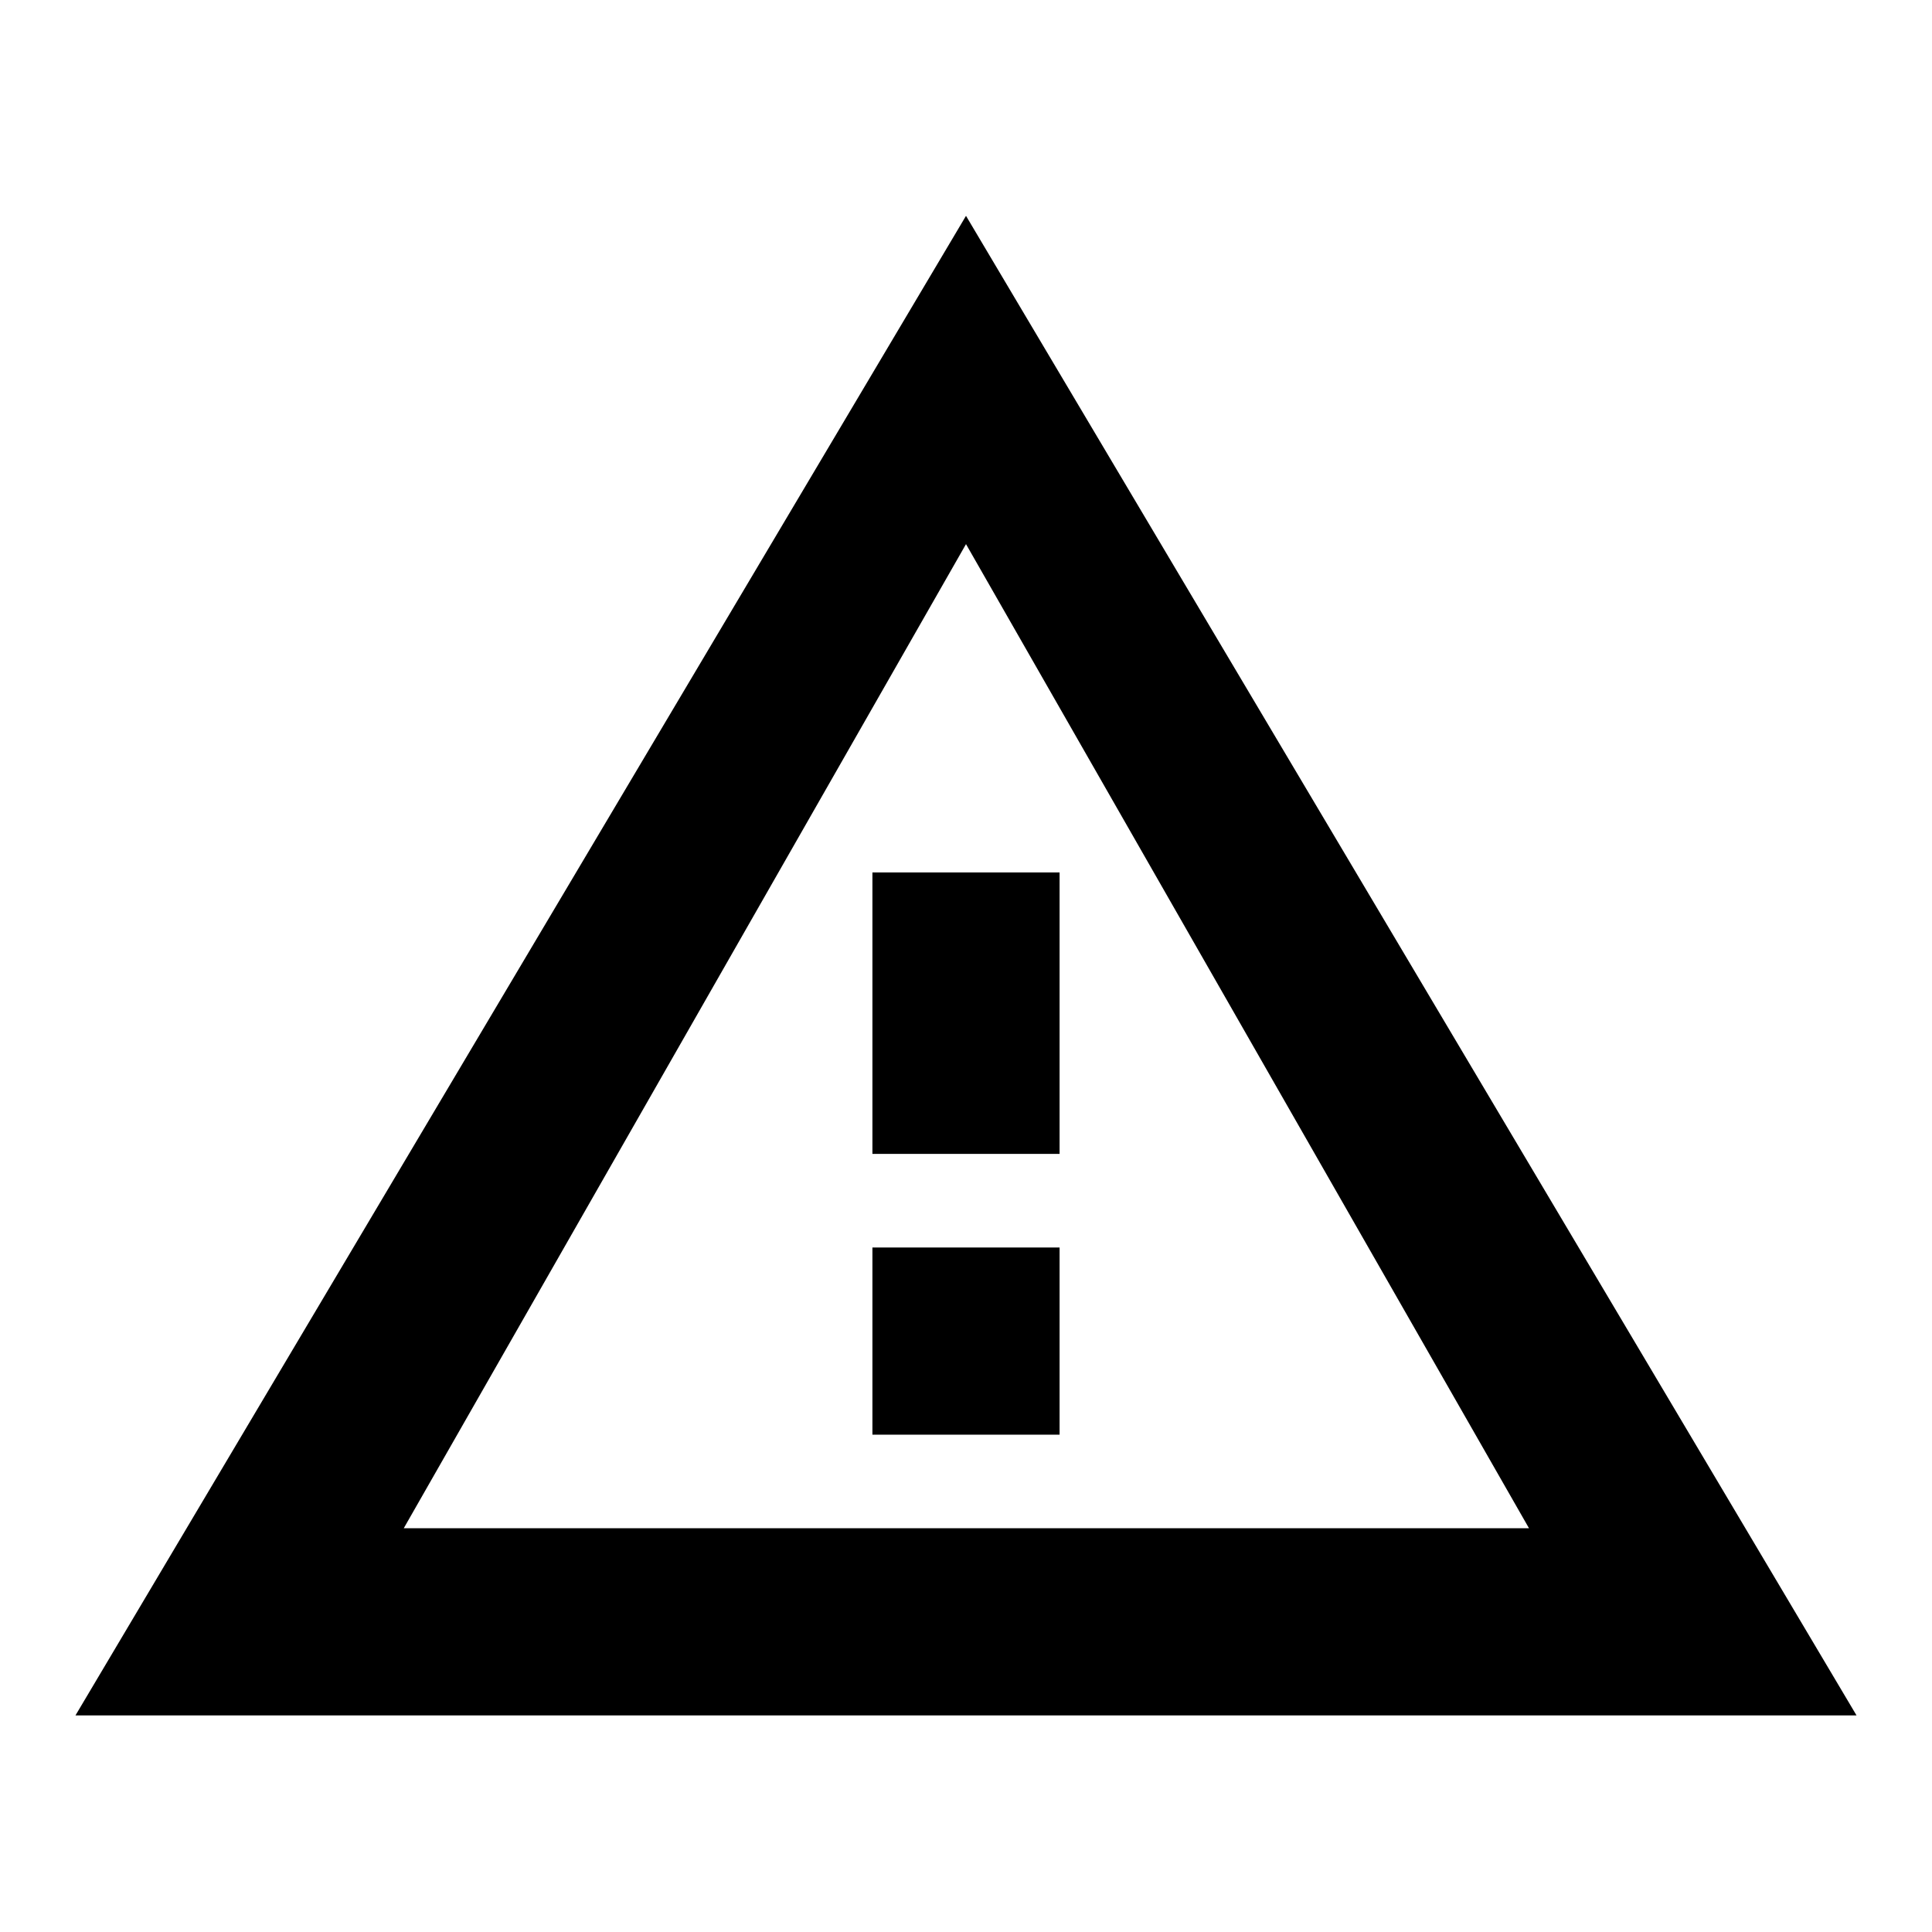
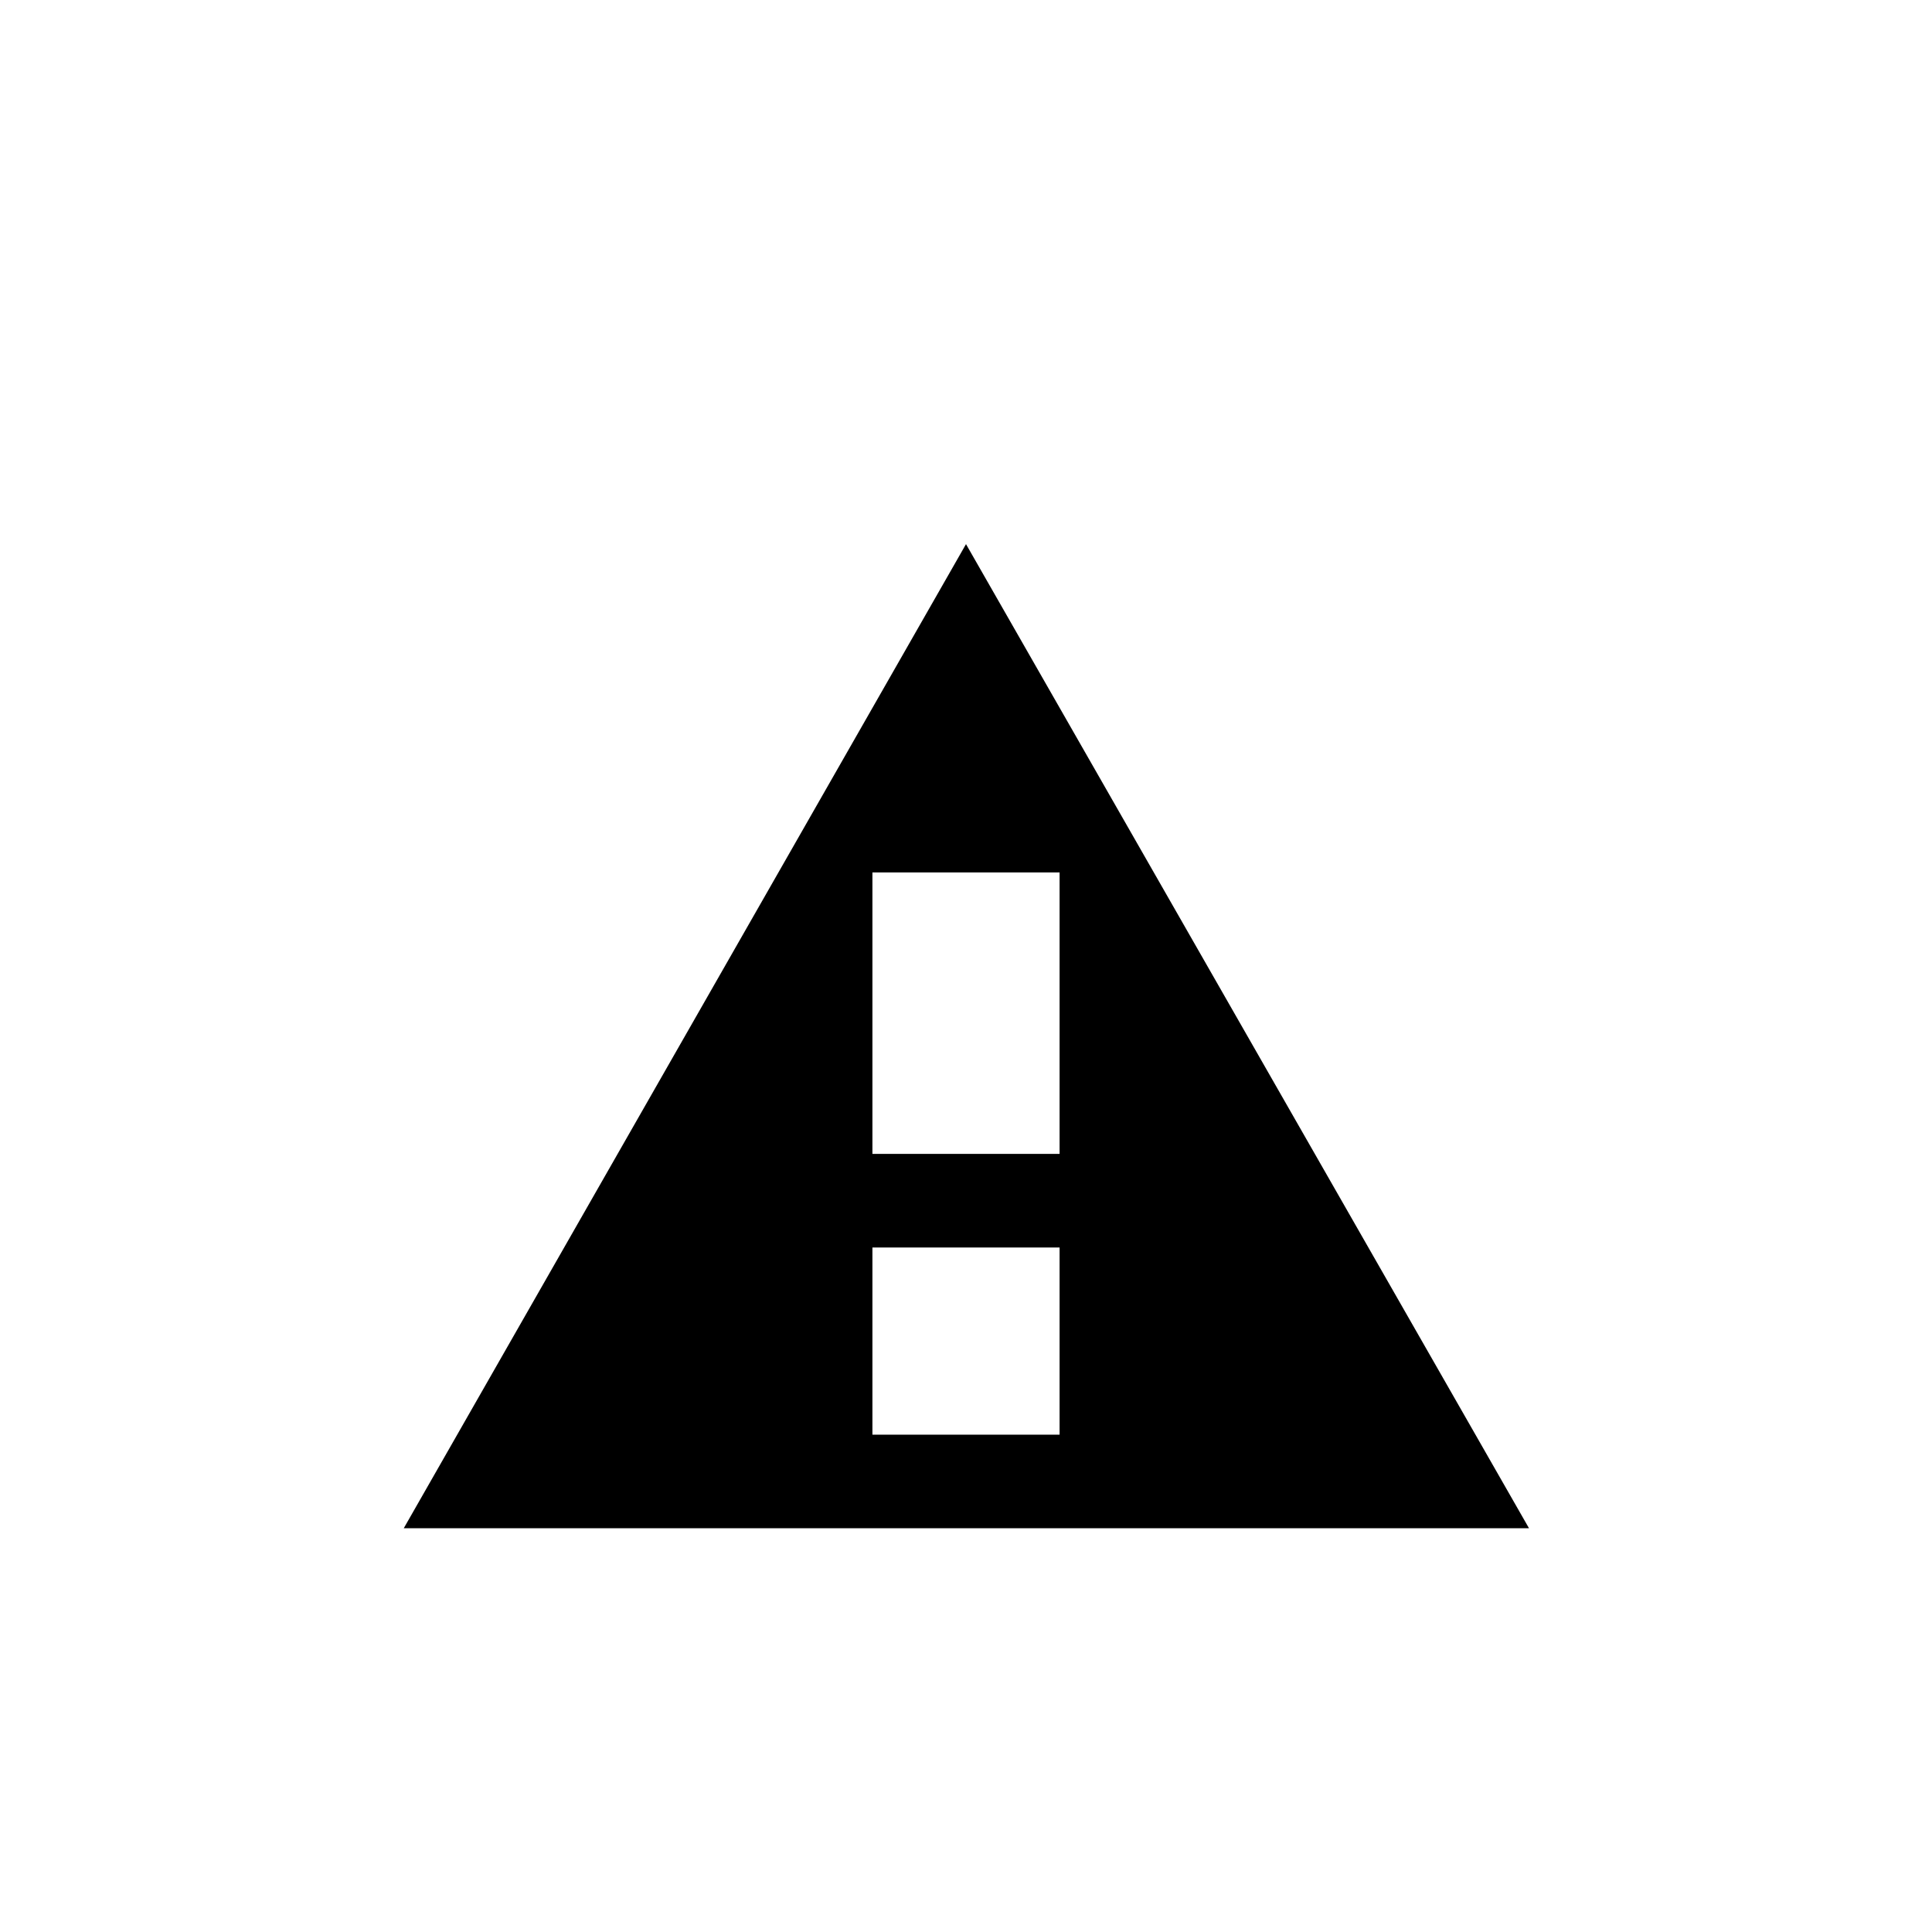
<svg xmlns="http://www.w3.org/2000/svg" version="1.1" x="0px" y="0px" viewBox="0 0 256 256" enable-background="new 0 0 256 256" xml:space="preserve">
  <g>
-     <path fill="#000000" d="M128,28.6l118,198.7H10L128,28.6L128,28.6z M53.5,202.5h149.1L128,72.1L53.5,202.5z M115.6,115.6h24.8v37.3 h-24.8V115.6z M115.6,165.3h24.8v24.8h-24.8V165.3z" />
+     <path fill="#000000" d="M128,28.6H10L128,28.6L128,28.6z M53.5,202.5h149.1L128,72.1L53.5,202.5z M115.6,115.6h24.8v37.3 h-24.8V115.6z M115.6,165.3h24.8v24.8h-24.8V165.3z" />
  </g>
</svg>